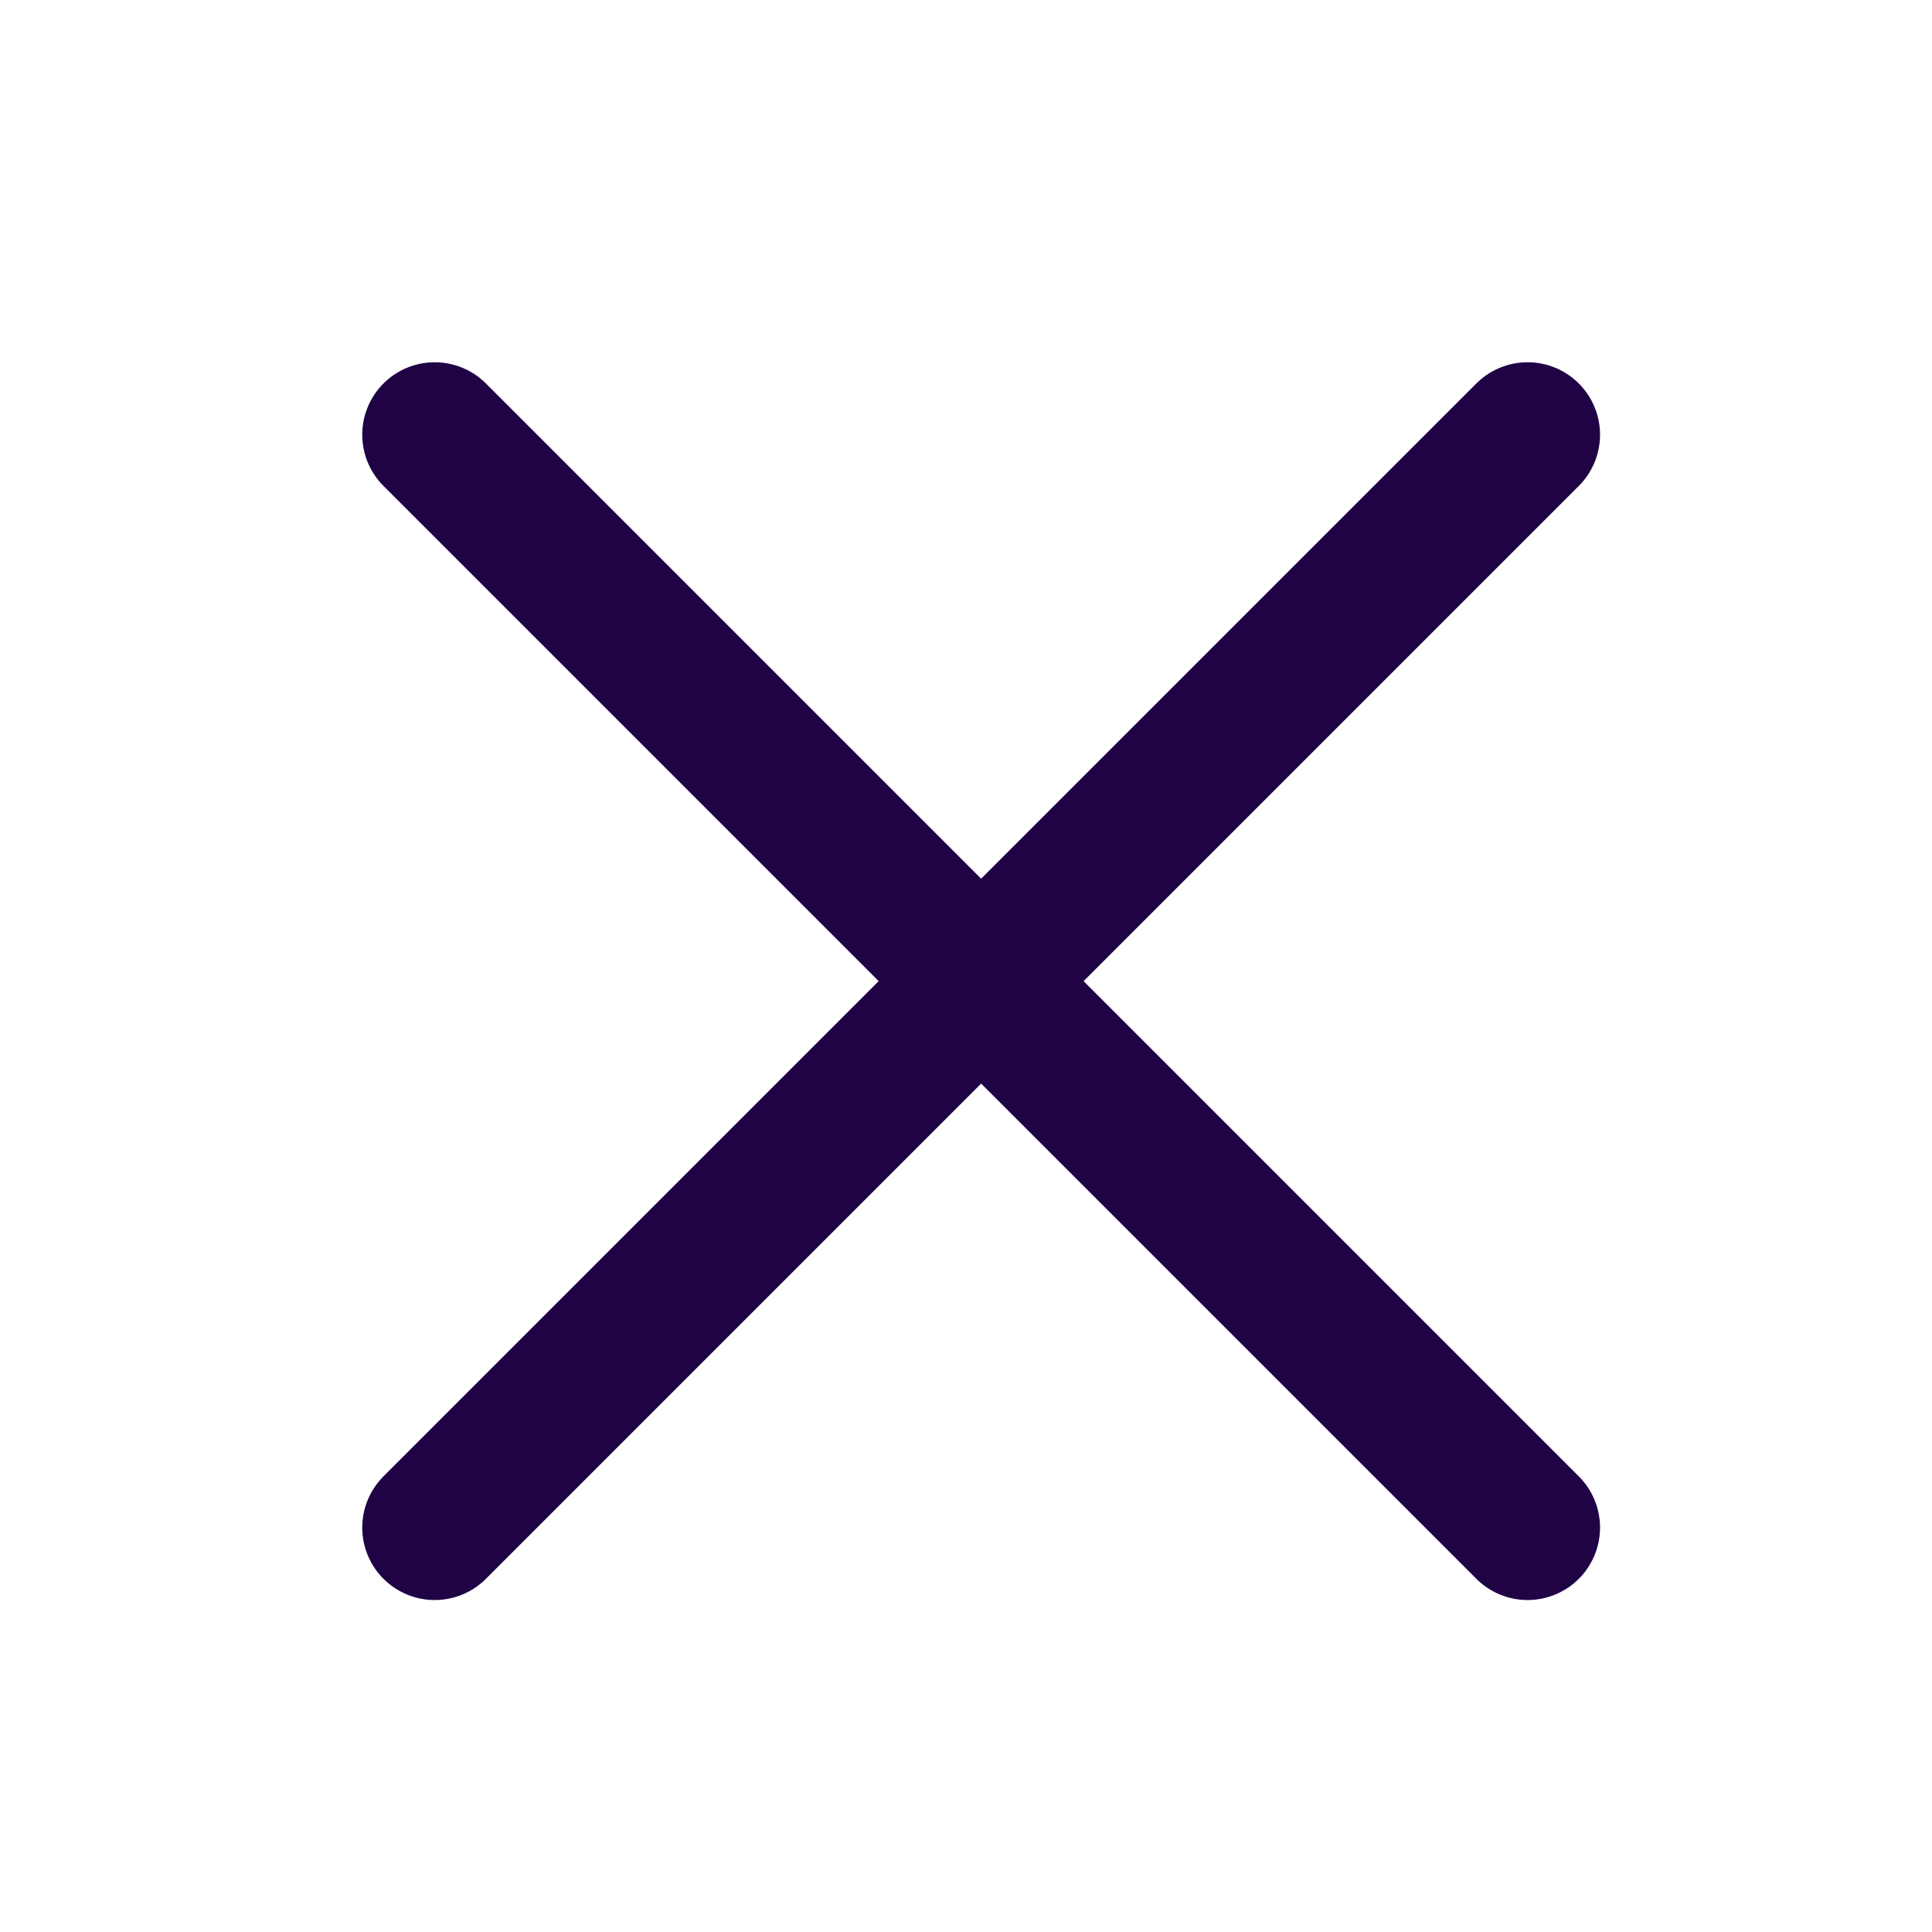
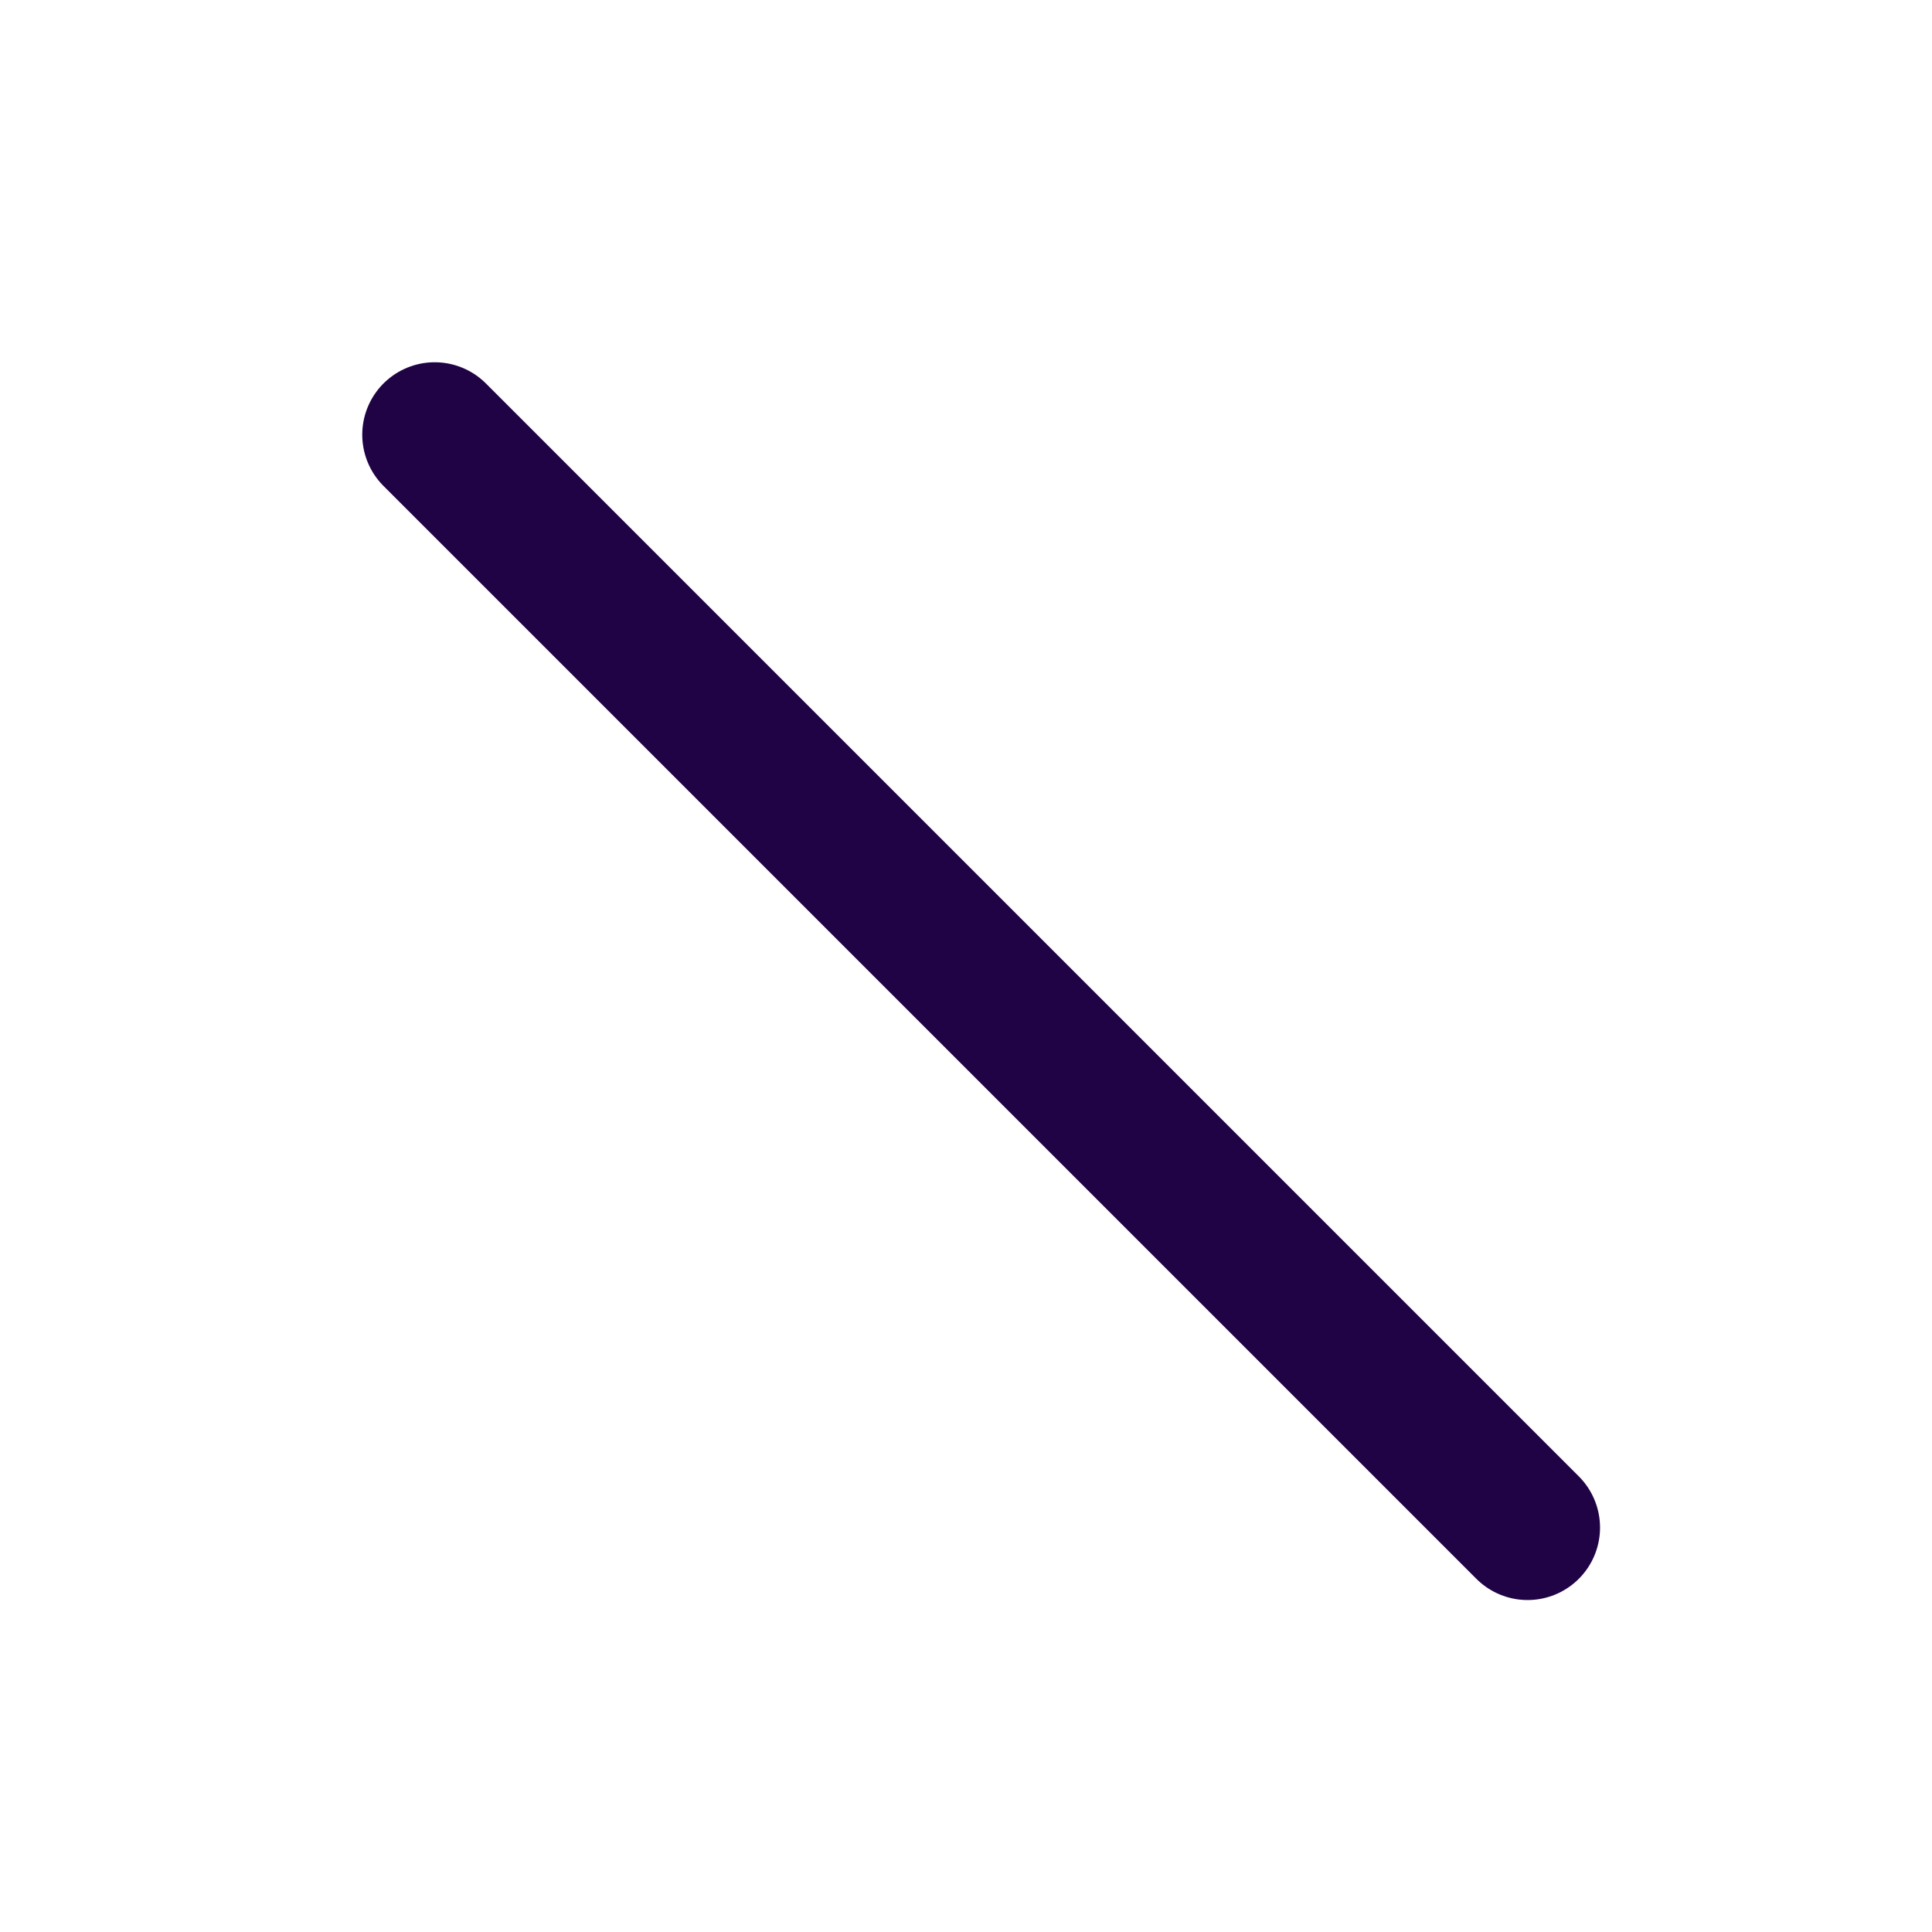
<svg xmlns="http://www.w3.org/2000/svg" width="40" height="40" viewBox="0 0 40 40" fill="none">
  <path d="M9 9L31.627 31.627" stroke="#200345" stroke-width="3" stroke-linecap="round" />
-   <path d="M31.627 9L9 31.627" stroke="#200345" stroke-width="3" stroke-linecap="round" />
</svg>